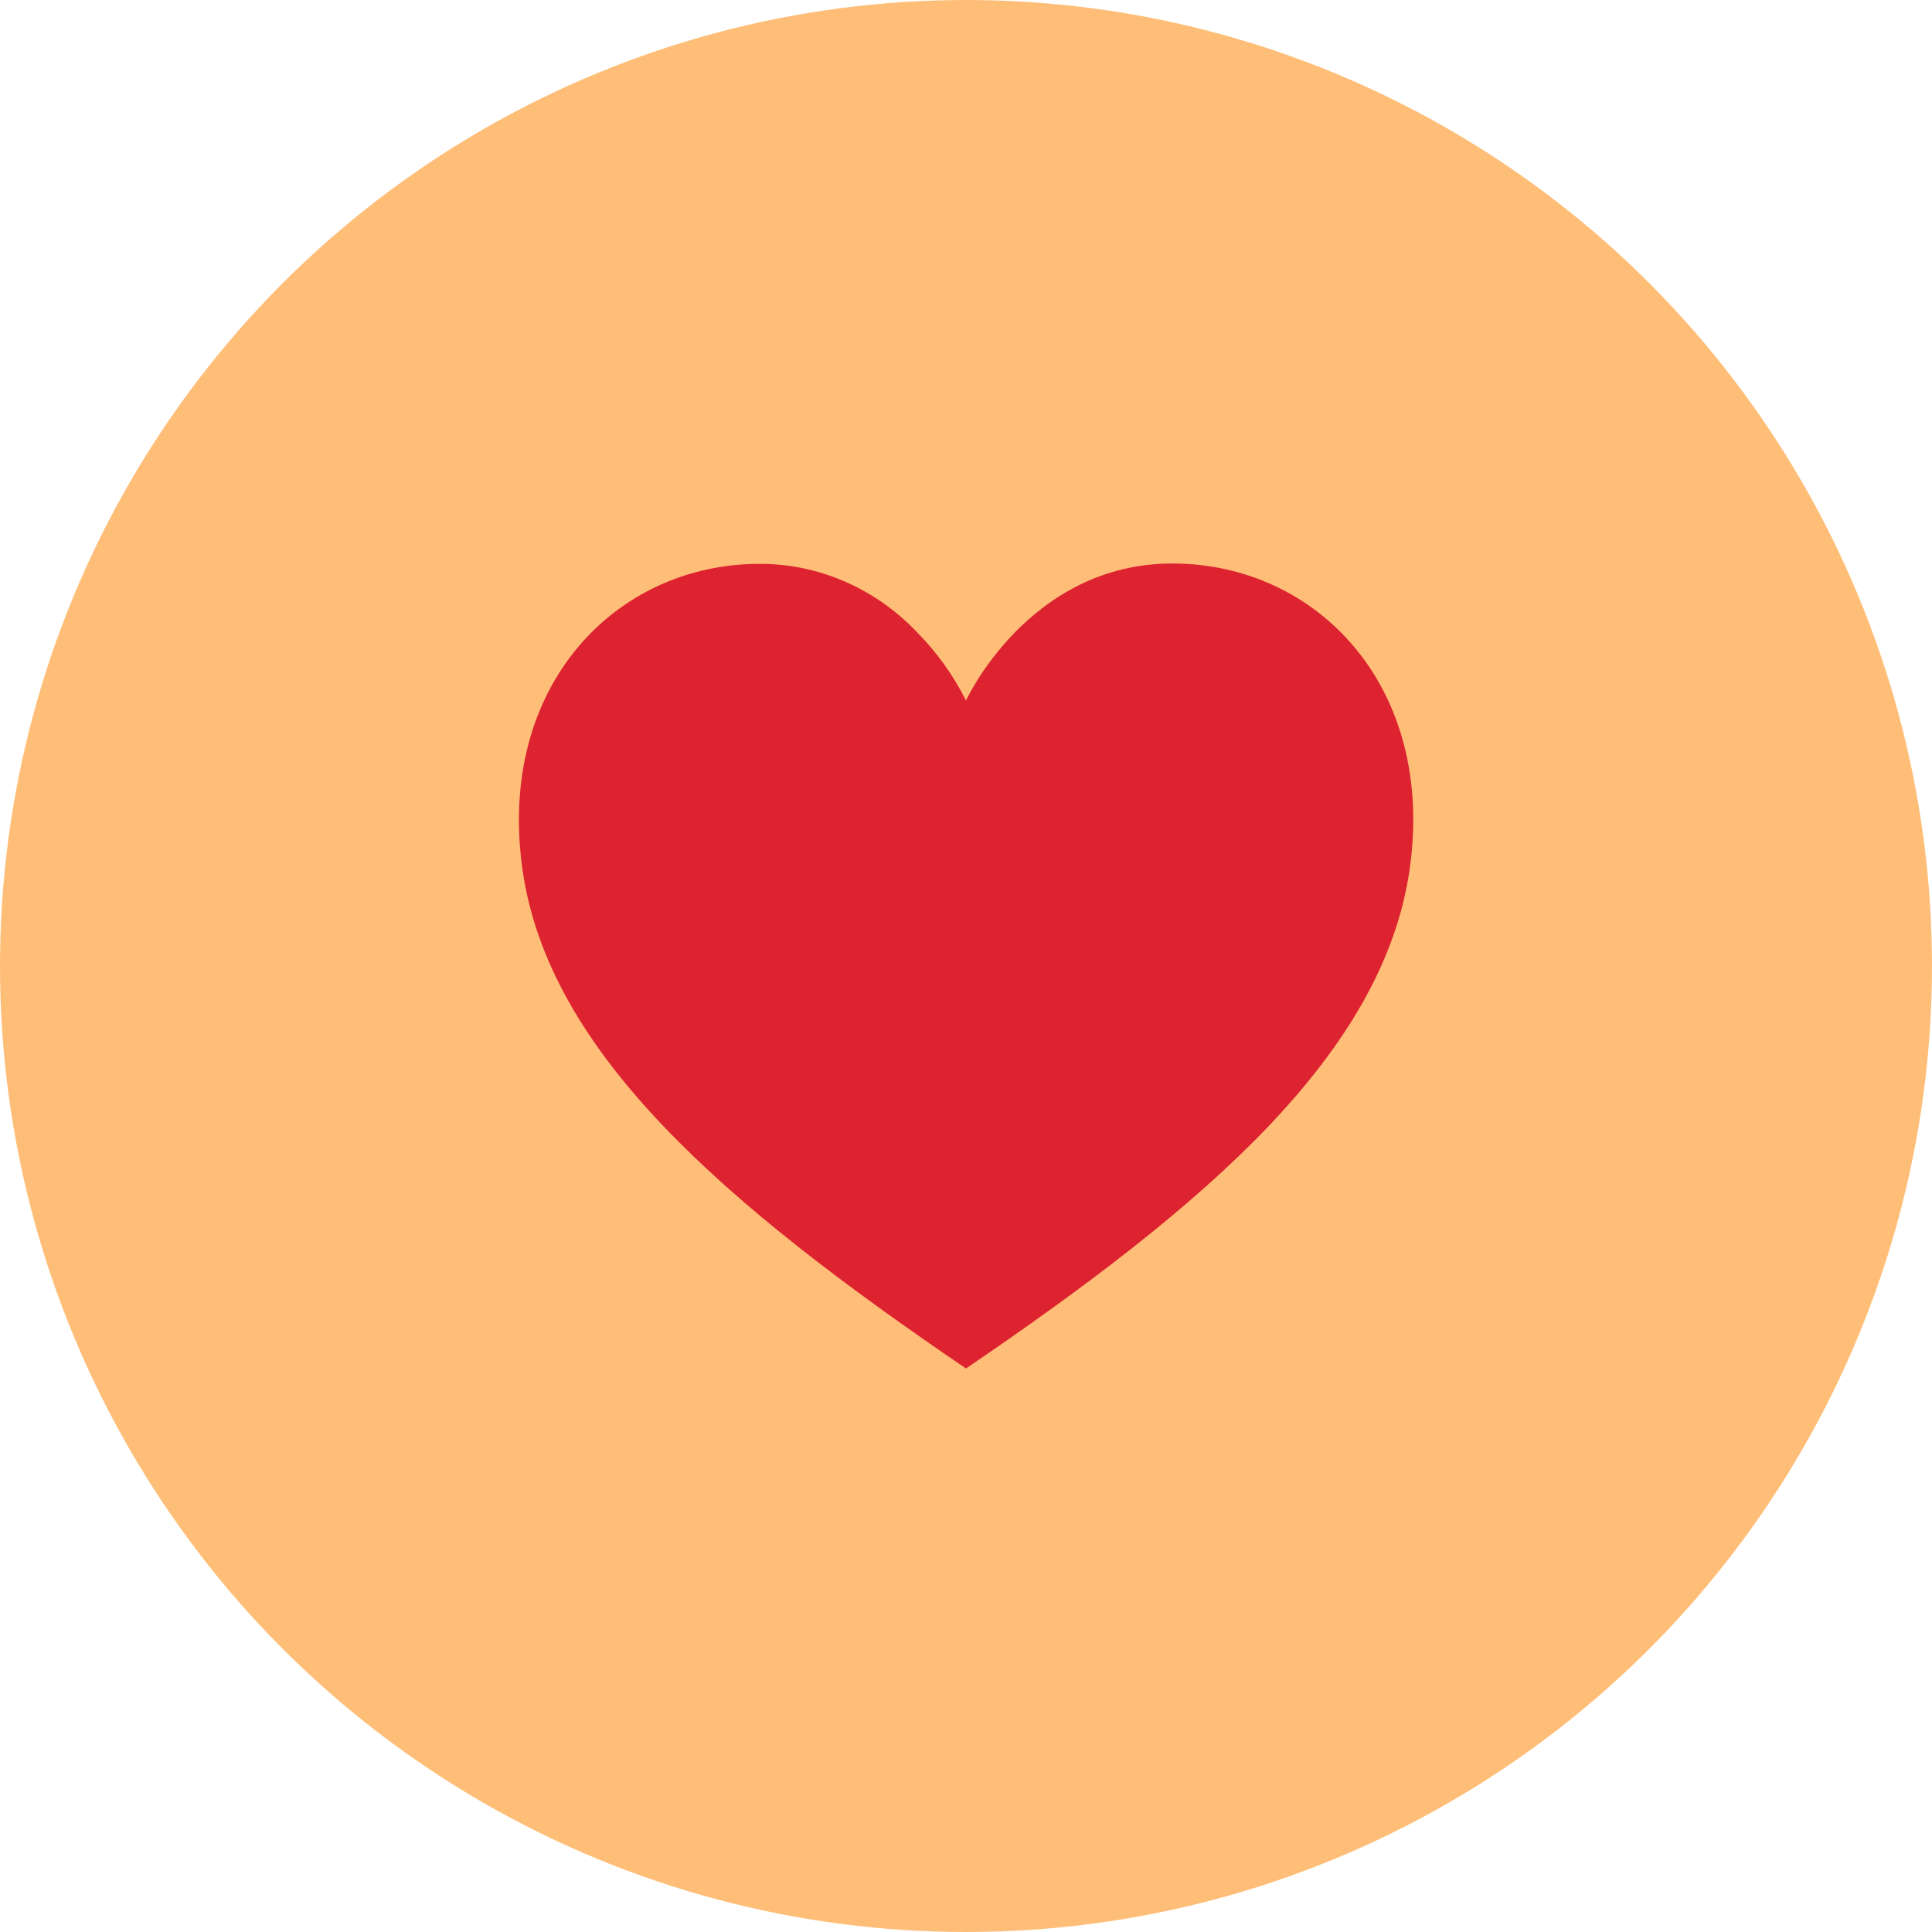
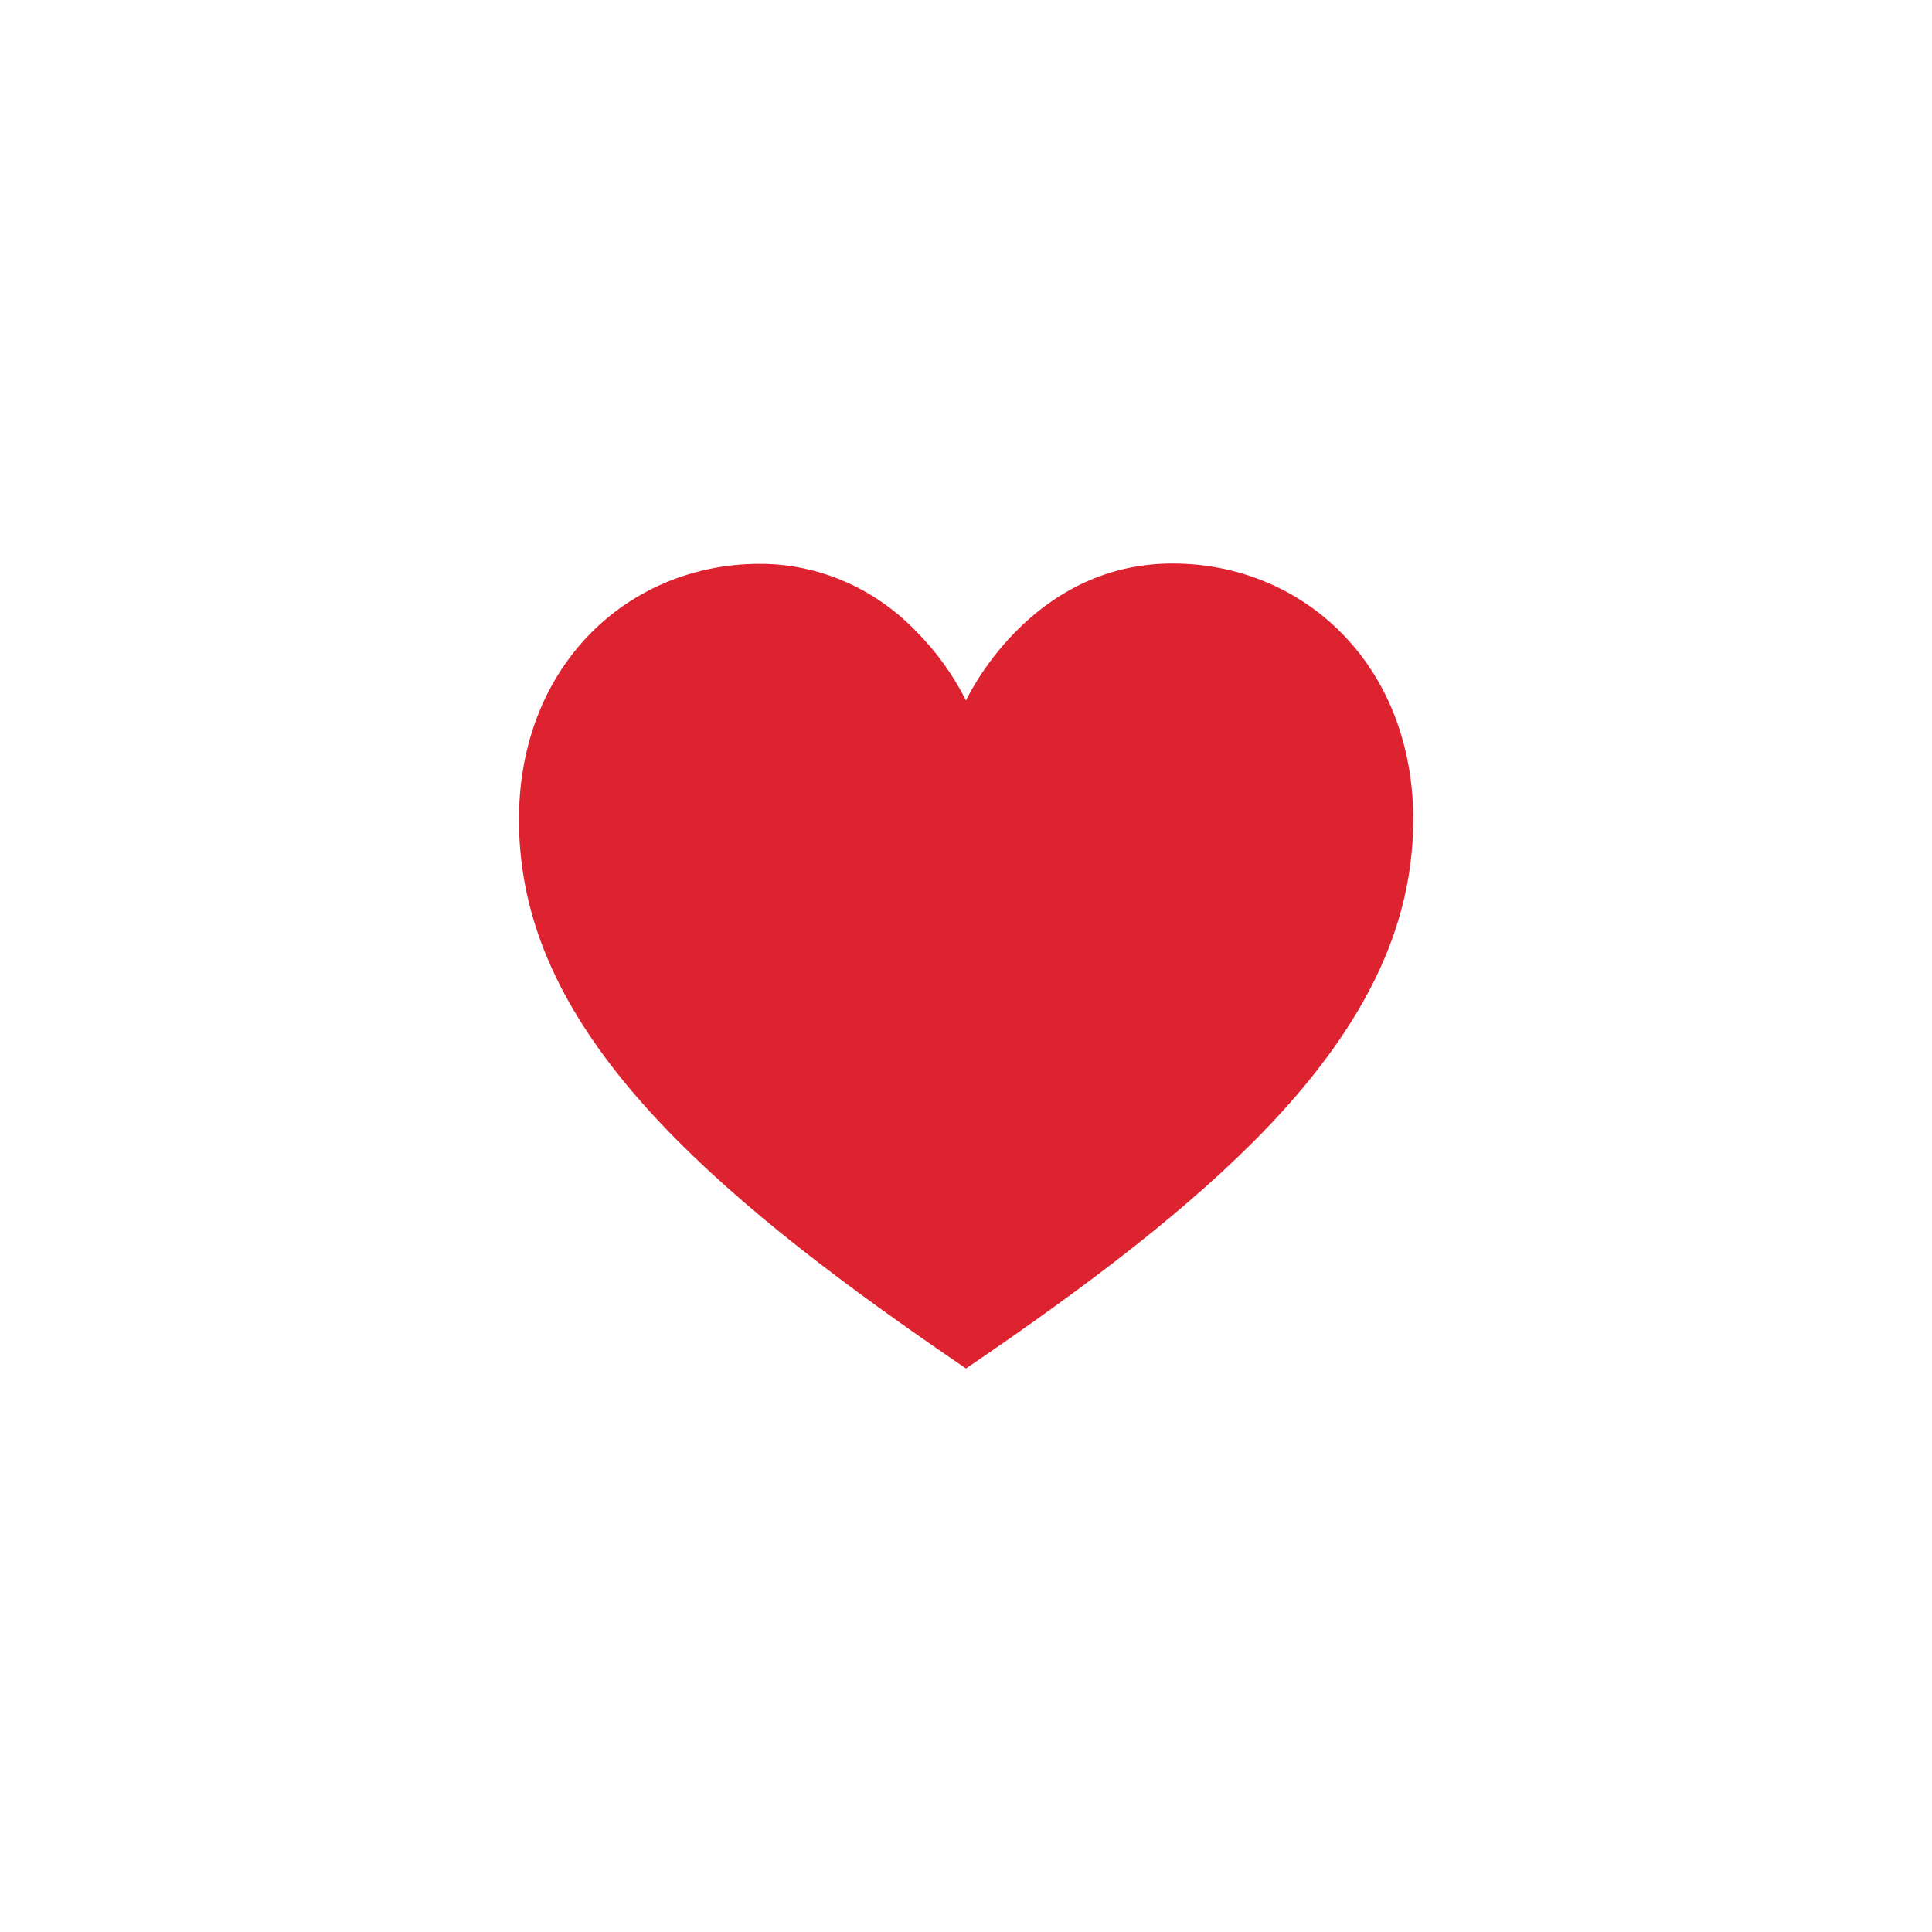
<svg xmlns="http://www.w3.org/2000/svg" id="Layer_1" x="0px" y="0px" viewBox="0 0 1080 1080" style="enable-background:new 0 0 1080 1080;" xml:space="preserve">
  <style type="text/css">
	.st0{fill:#FFBE78;}
	.st1{fill:#DD2230;}
</style>
-   <circle class="st0" cx="540" cy="540" r="540" />
-   <path class="st1" d="M655.4,315C575,315,540,391.6,540,391.6c-7.1-14.2-16.4-27.1-27.4-38.2c-23.3-24.5-55-38.3-88-38.2  c-80.5,0-147.1,68.5-132.5,171C306.7,588.6,404.9,673.1,540,765c67.5-45.9,125.8-90,169.2-135.5C752.4,584,780.6,537.3,788,486  C802.6,383.5,735.9,315,655.4,315z" />
+   <path class="st1" d="M655.4,315C575,315,540,391.6,540,391.6c-7.1-14.2-16.4-27.1-27.4-38.2c-23.3-24.5-55-38.3-88-38.2  c-80.5,0-147.1,68.5-132.5,171C306.7,588.6,404.9,673.1,540,765c67.5-45.9,125.8-90,169.2-135.5C752.4,584,780.6,537.3,788,486  C802.6,383.5,735.9,315,655.4,315" />
</svg>